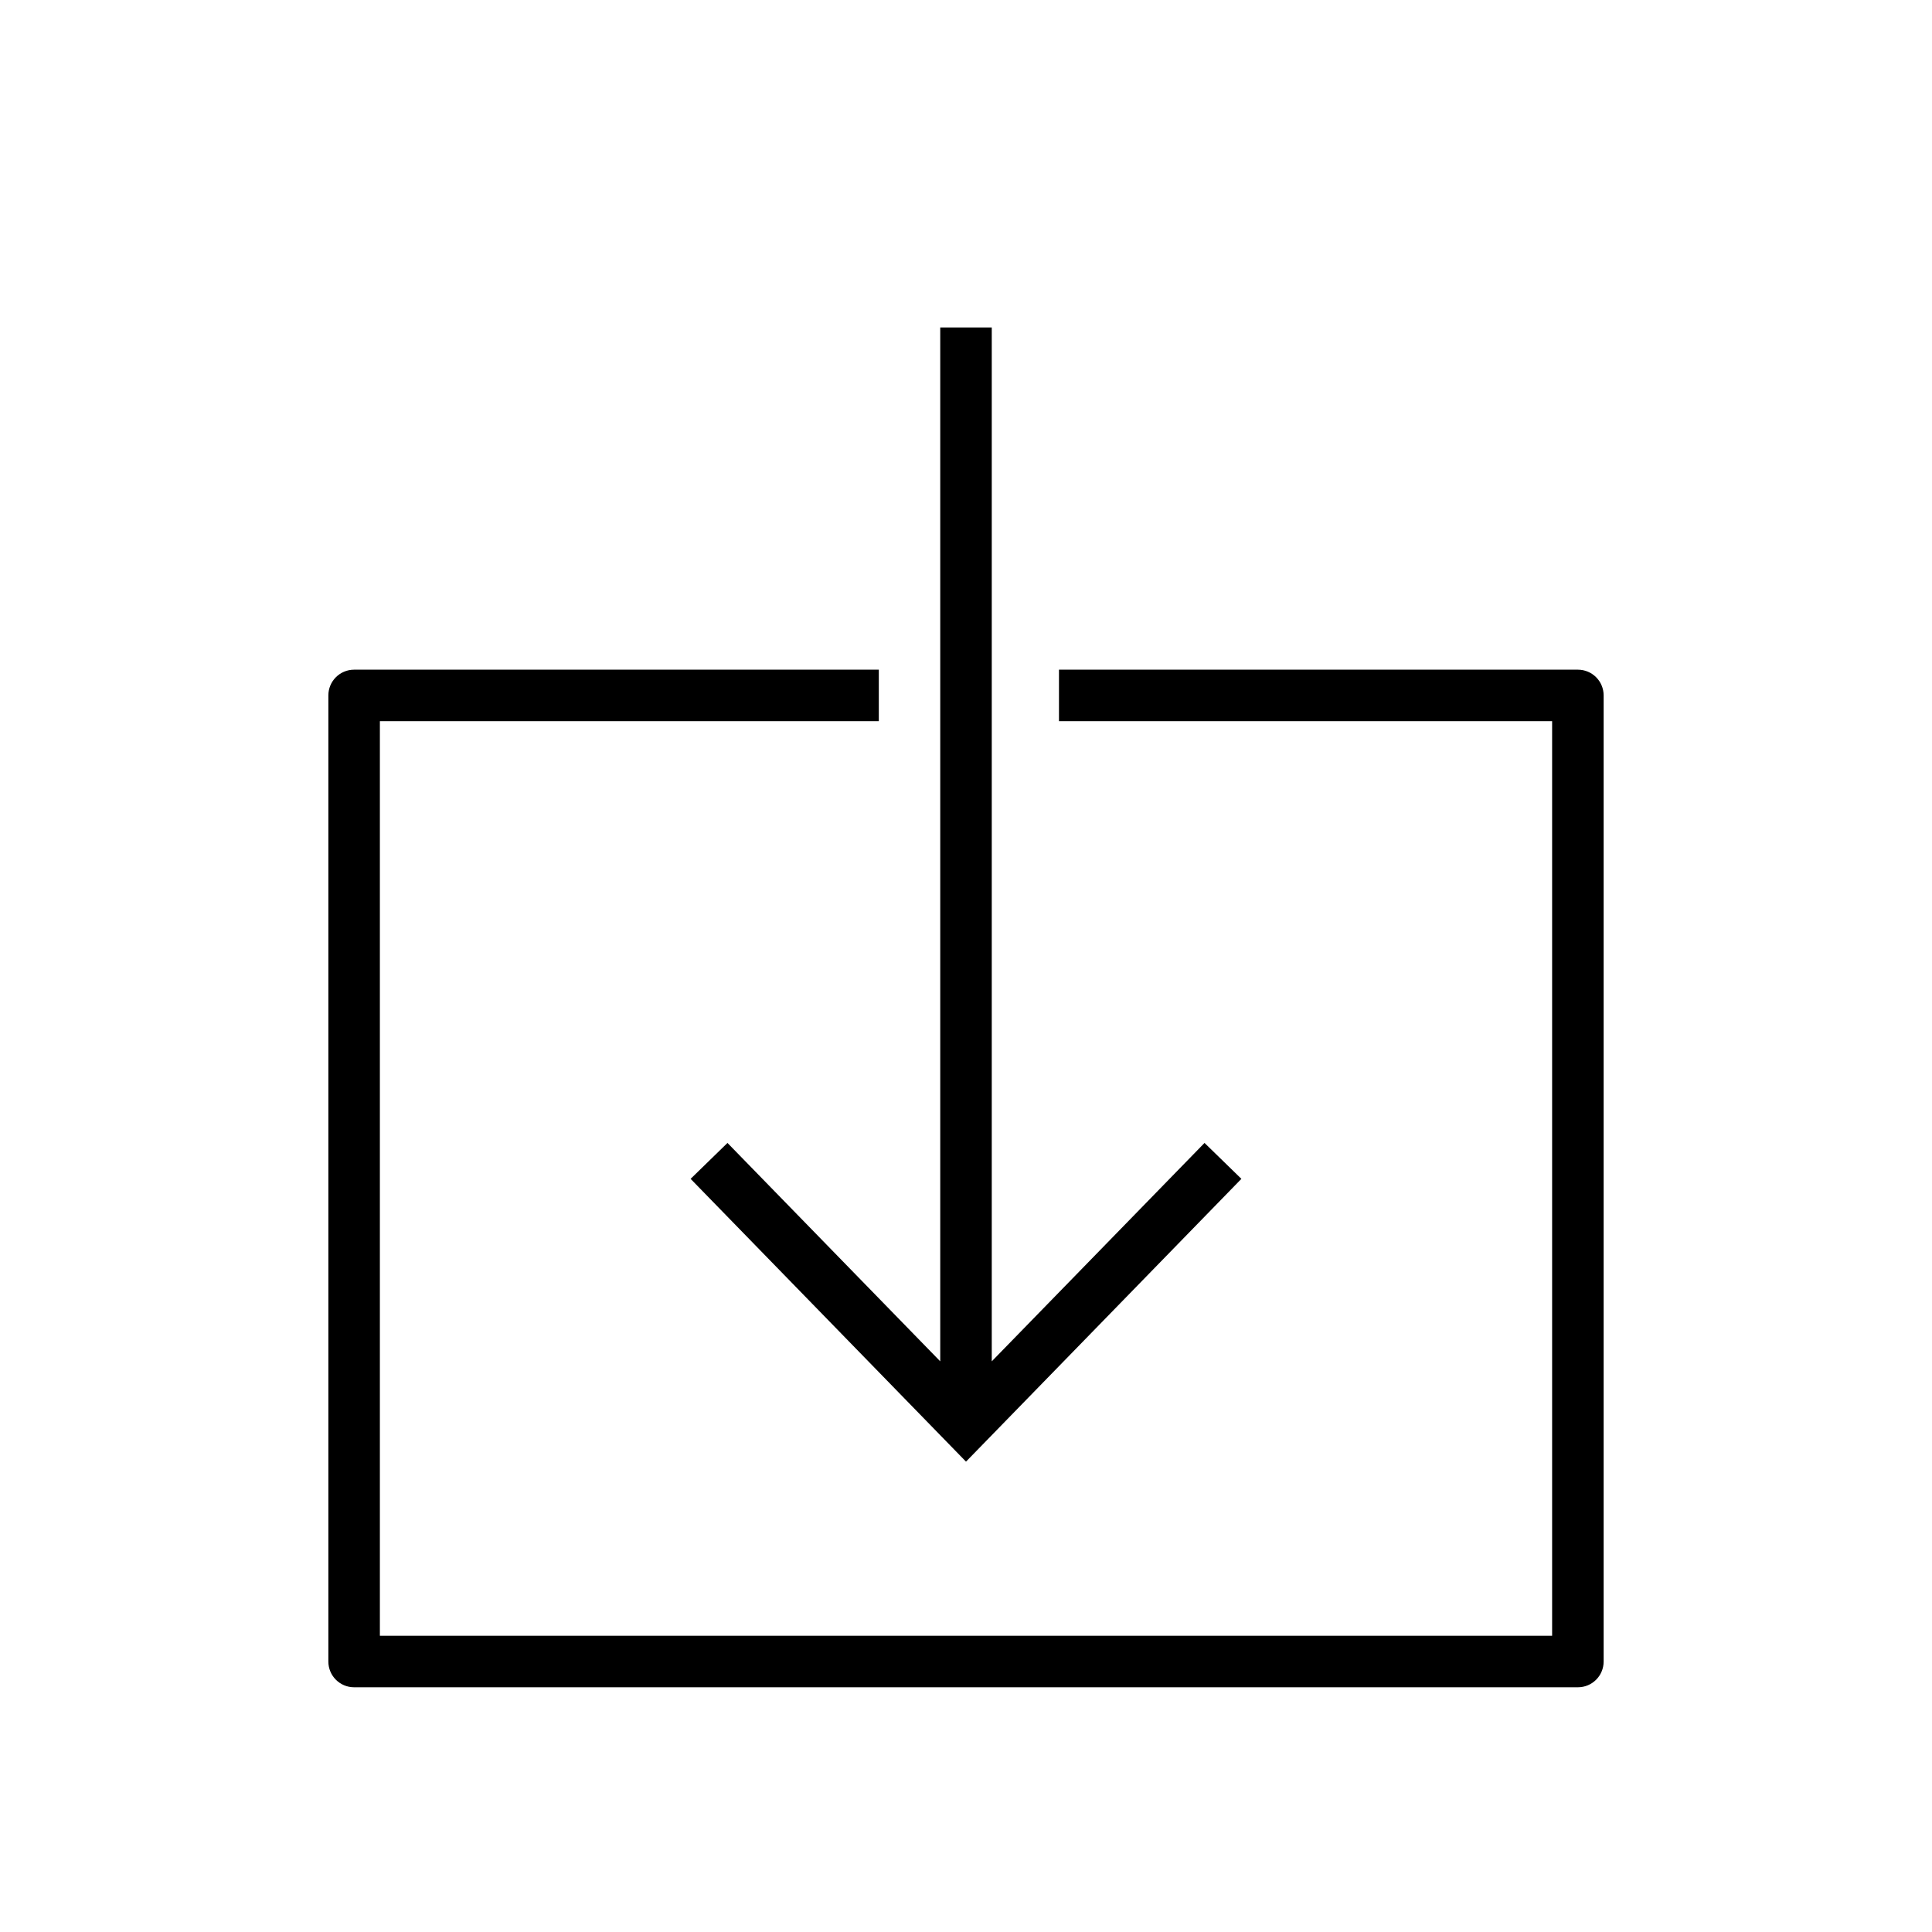
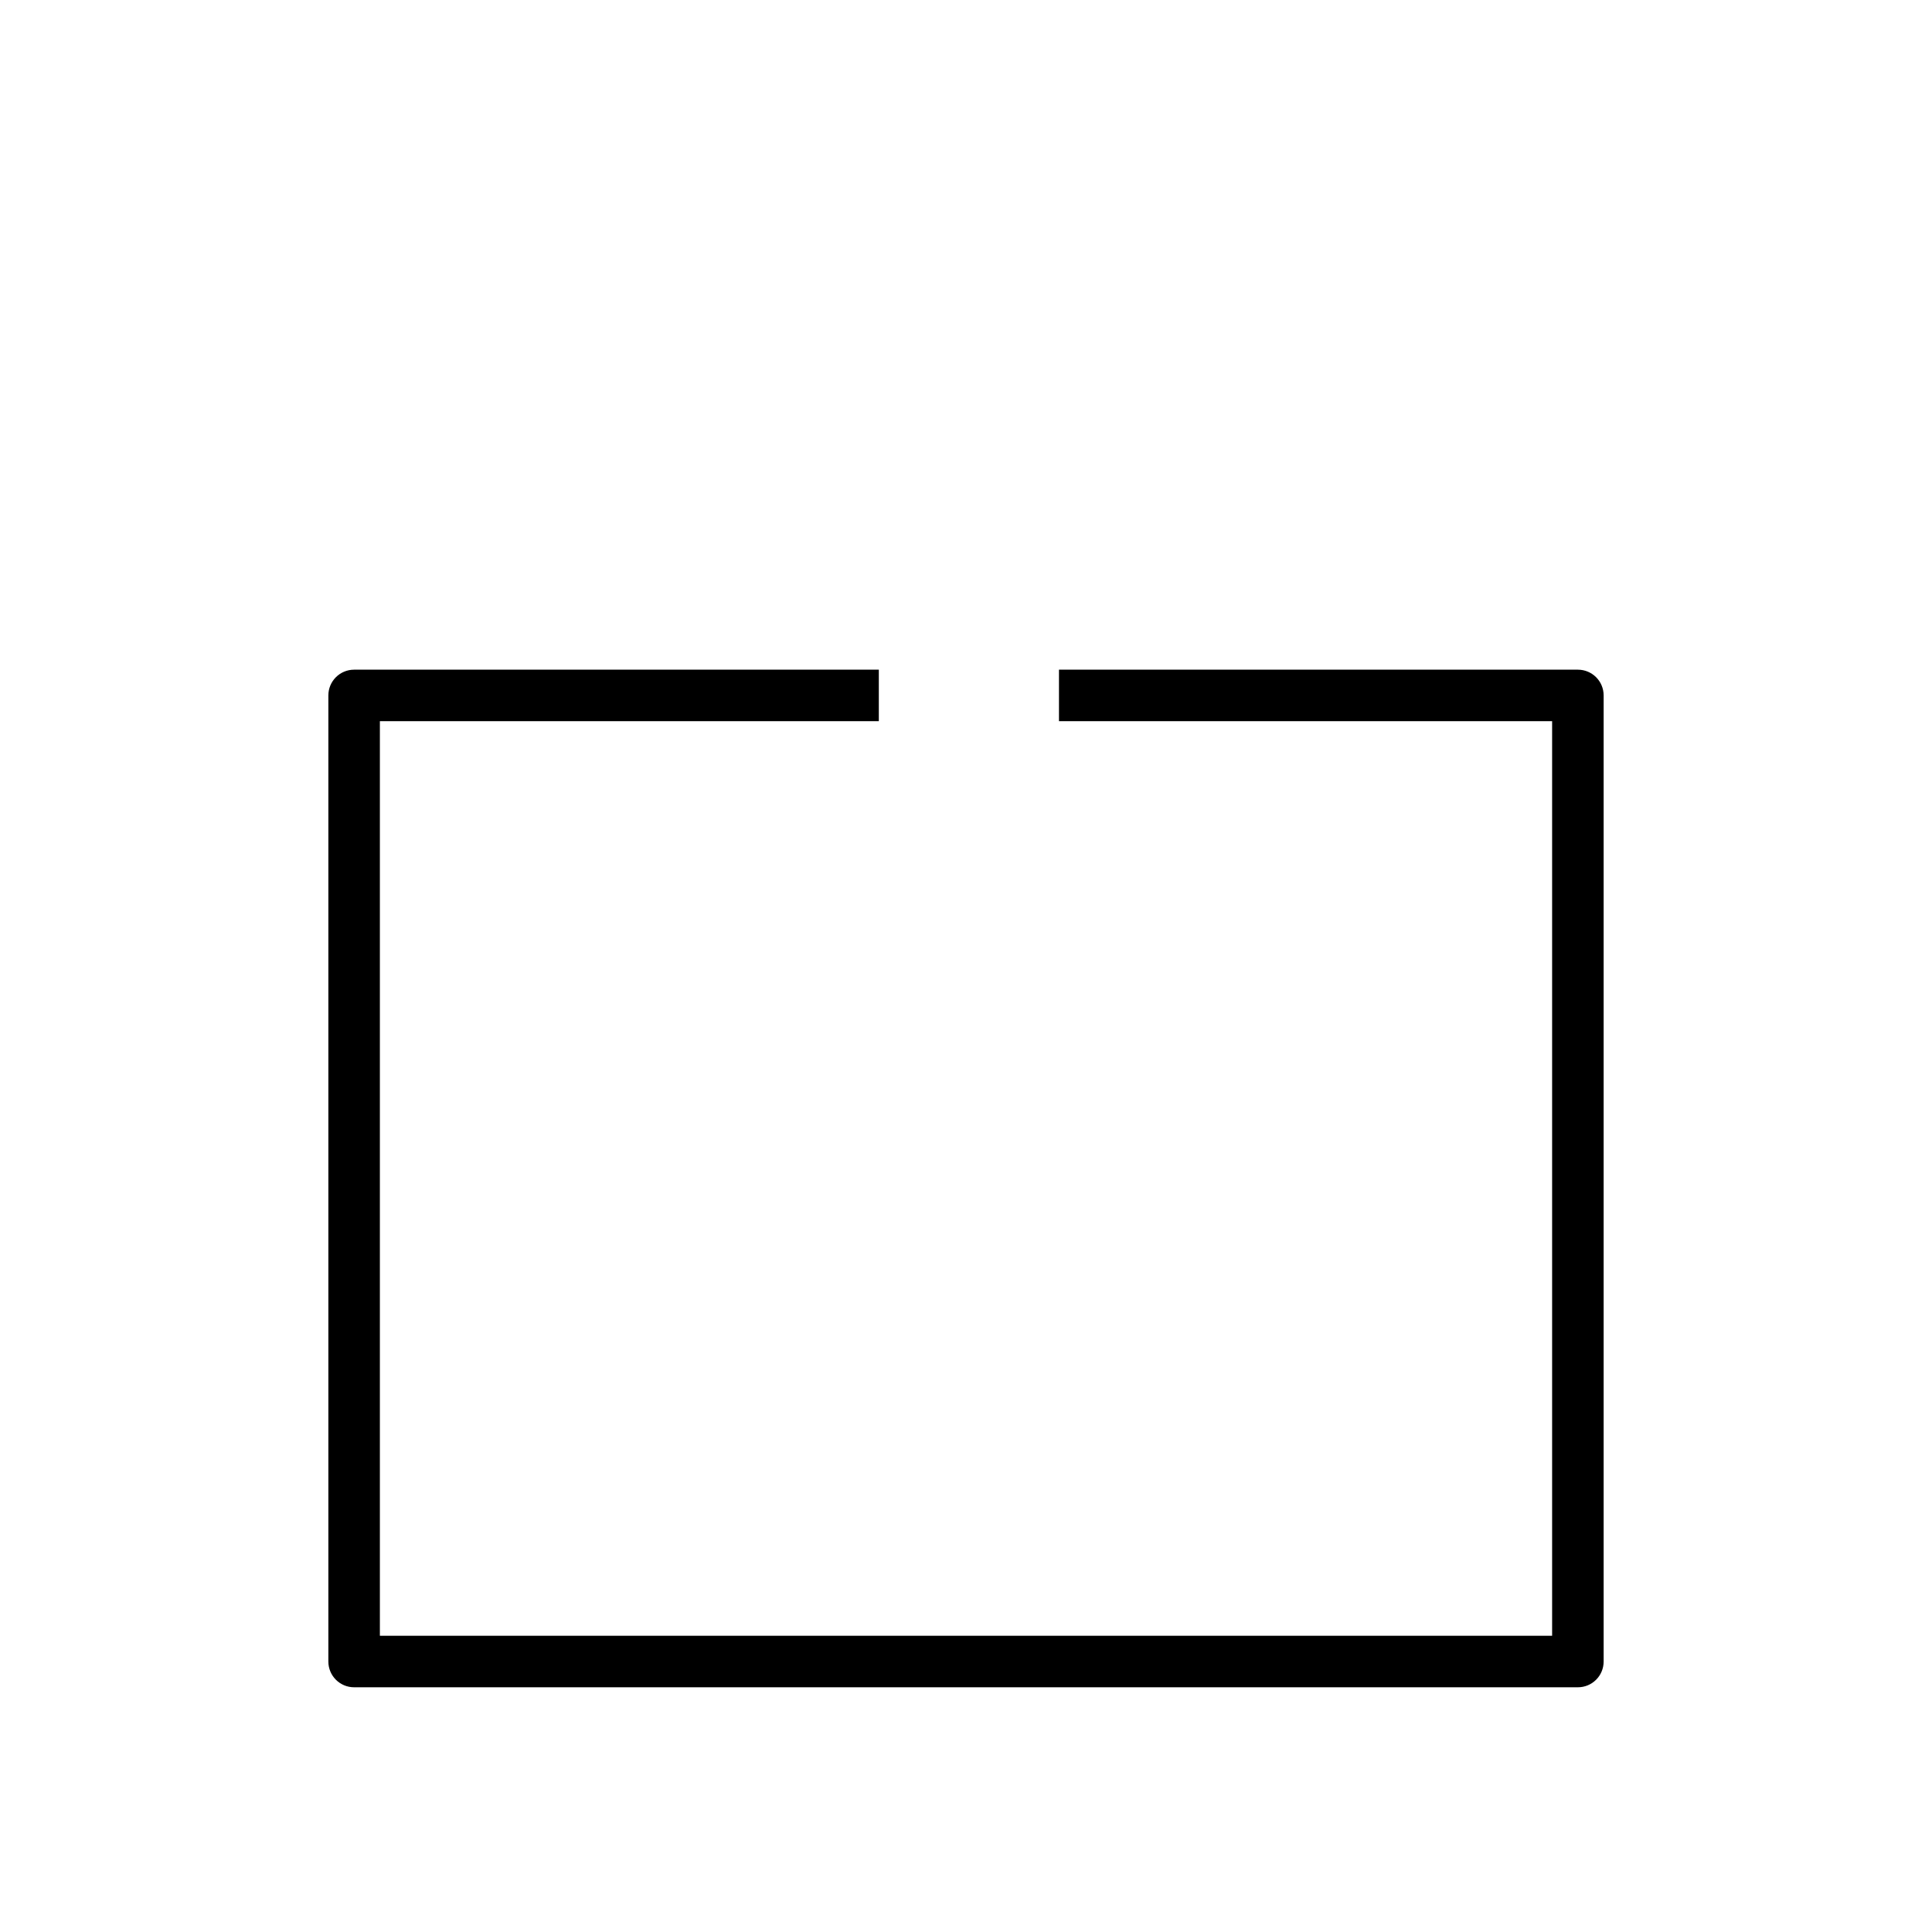
<svg xmlns="http://www.w3.org/2000/svg" width="24px" height="24px" viewBox="0 0 24 24" version="1.1">
  <title>icon / Download</title>
  <desc>Created with Sketch.</desc>
  <g id="icon-/-Download" stroke="none" stroke-width="1" fill="none" fill-rule="evenodd">
    <g id="170510_icons_01-35" transform="translate(4, 4)" fill="#000000">
      <path d="M15.601,16.96 L0.399,16.96 C0.222,16.96 0.079,16.817 0.079,16.64 L0.079,4.639 C0.079,4.462 0.222,4.319 0.399,4.319 L6.917,4.319 L6.917,4.959 L0.719,4.959 L0.719,16.32 L15.281,16.32 L15.281,4.959 L9.155,4.959 L9.155,4.319 L15.601,4.319 C15.778,4.319 15.921,4.462 15.921,4.639 L15.921,16.64 C15.921,16.817 15.778,16.96 15.601,16.96" id="Fill-1" />
-       <polyline id="Fill-2" points="10.963 10.198 8.32 12.911 8.32 0.068 7.68 0.068 7.68 12.911 5.037 10.198 4.579 10.644 8 14.157 11.421 10.644 10.963 10.198" />
    </g>
  </g>
</svg>